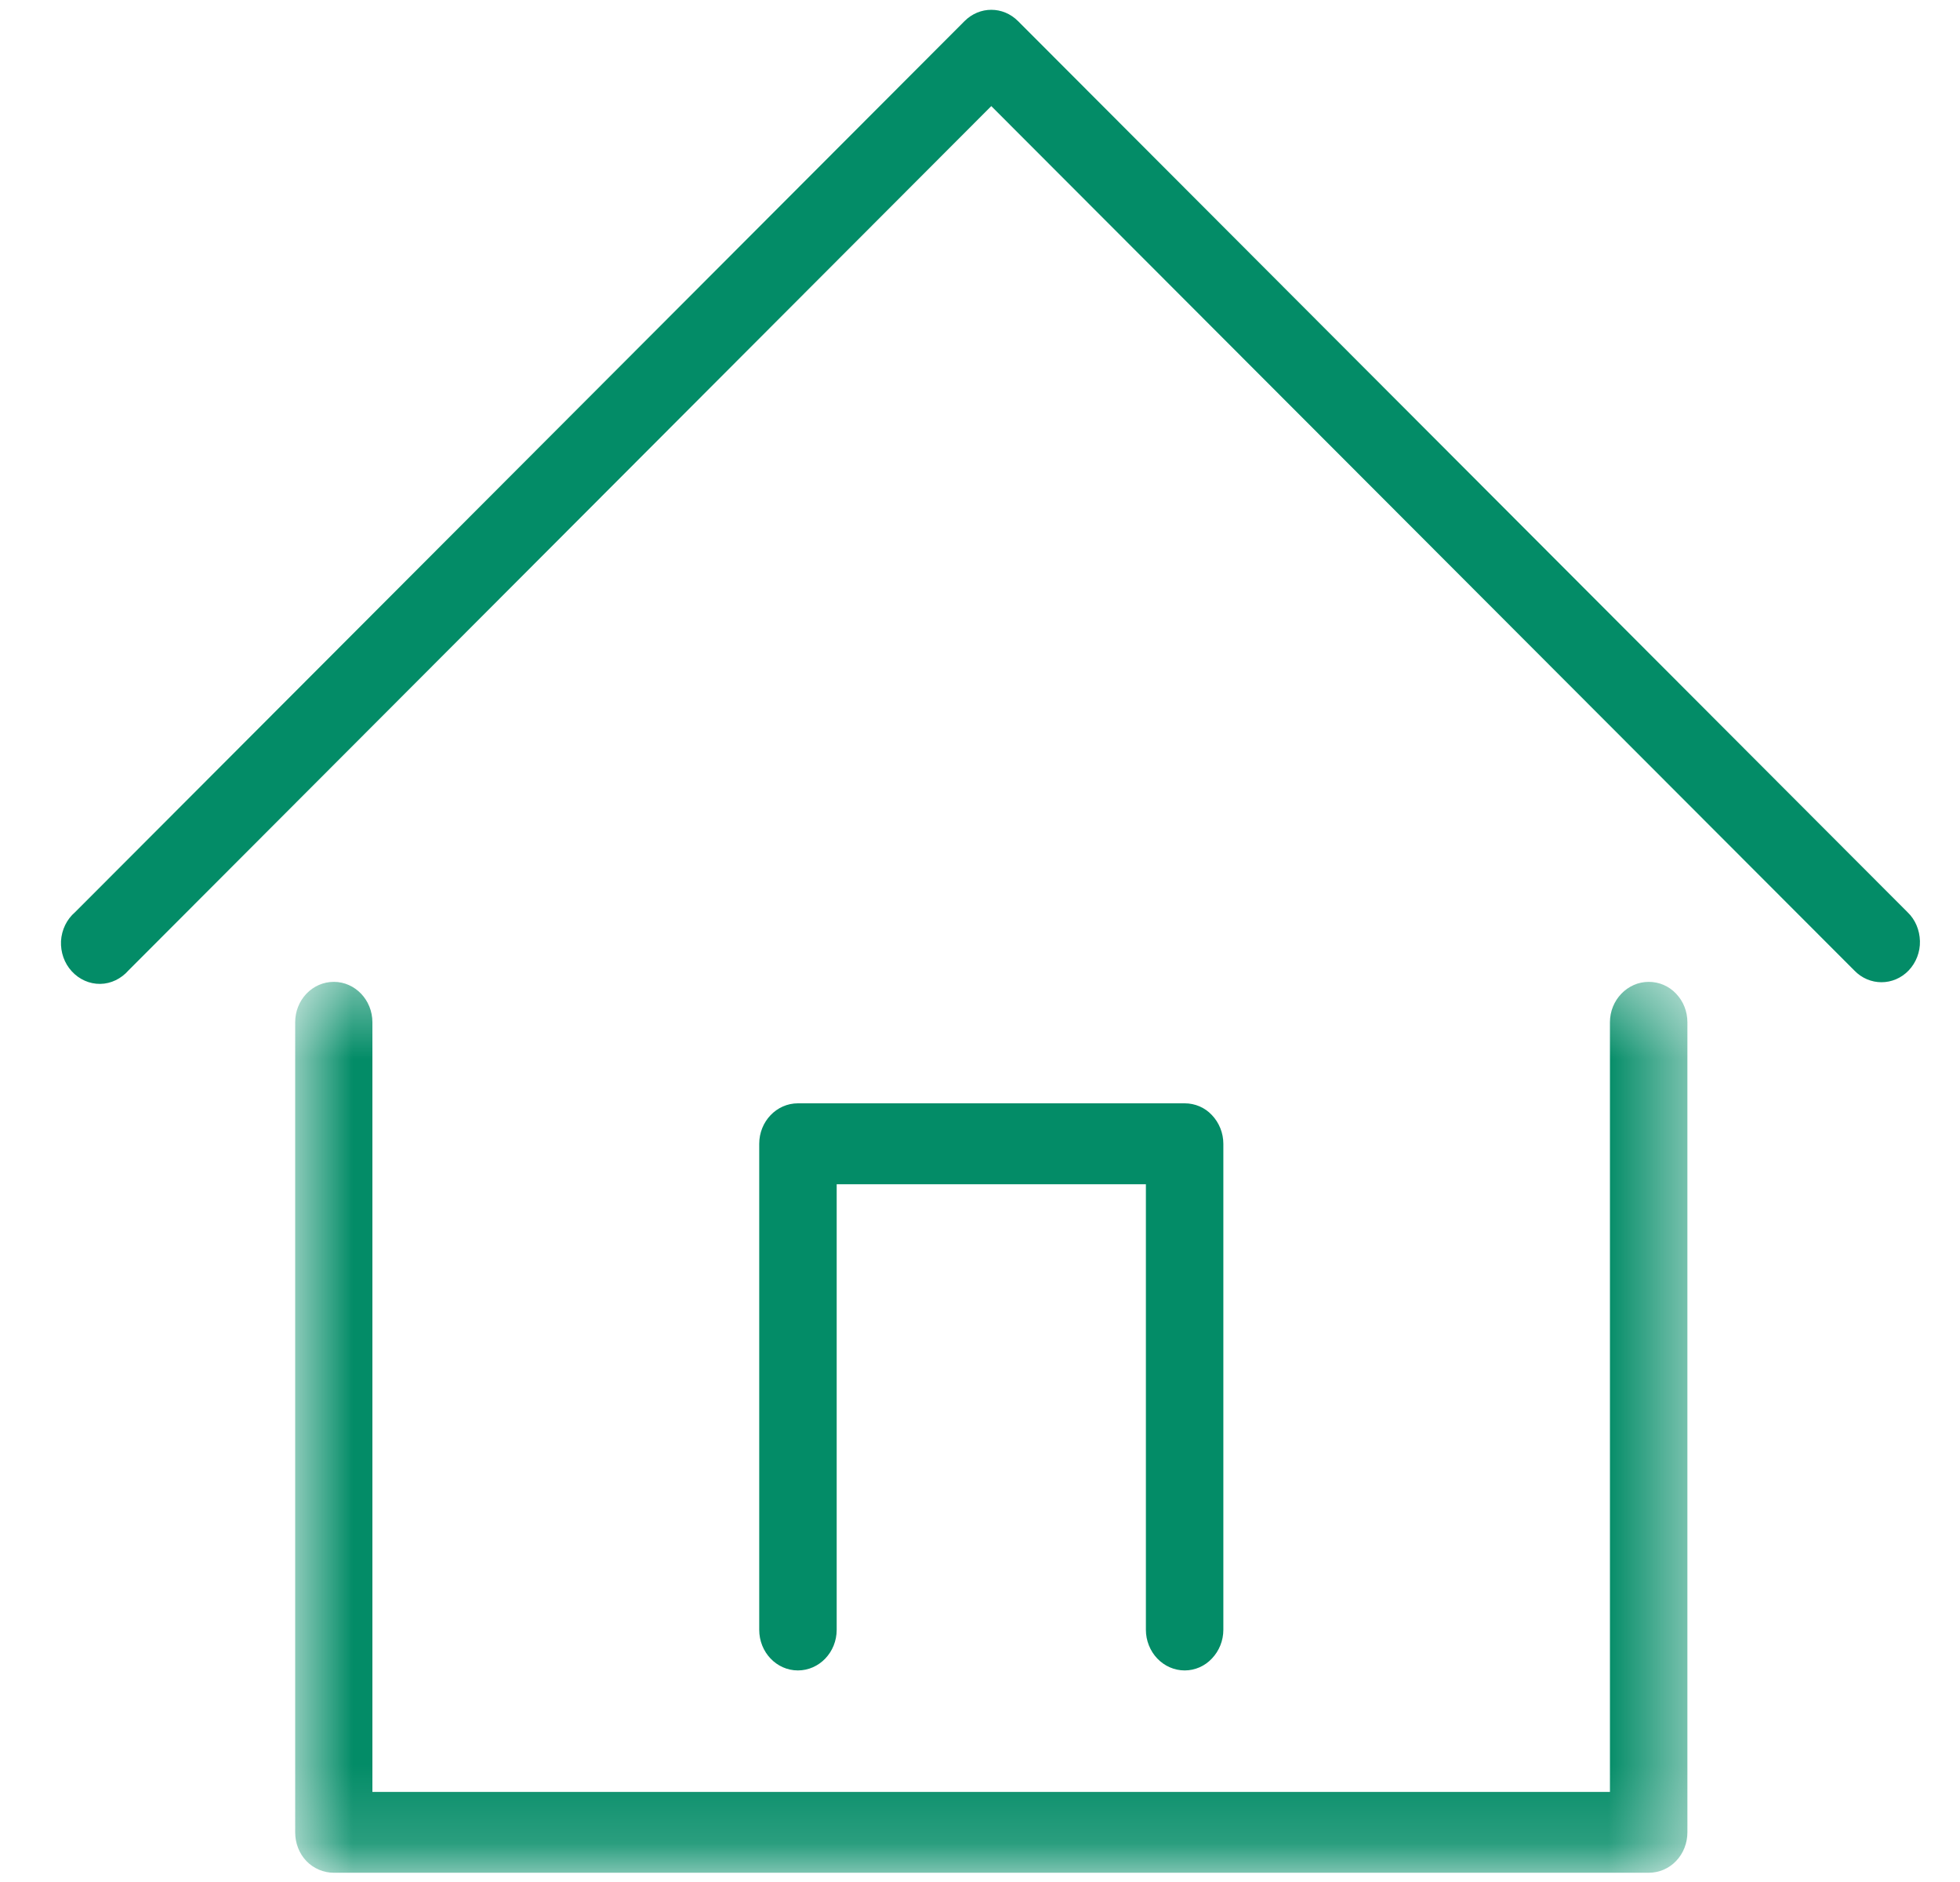
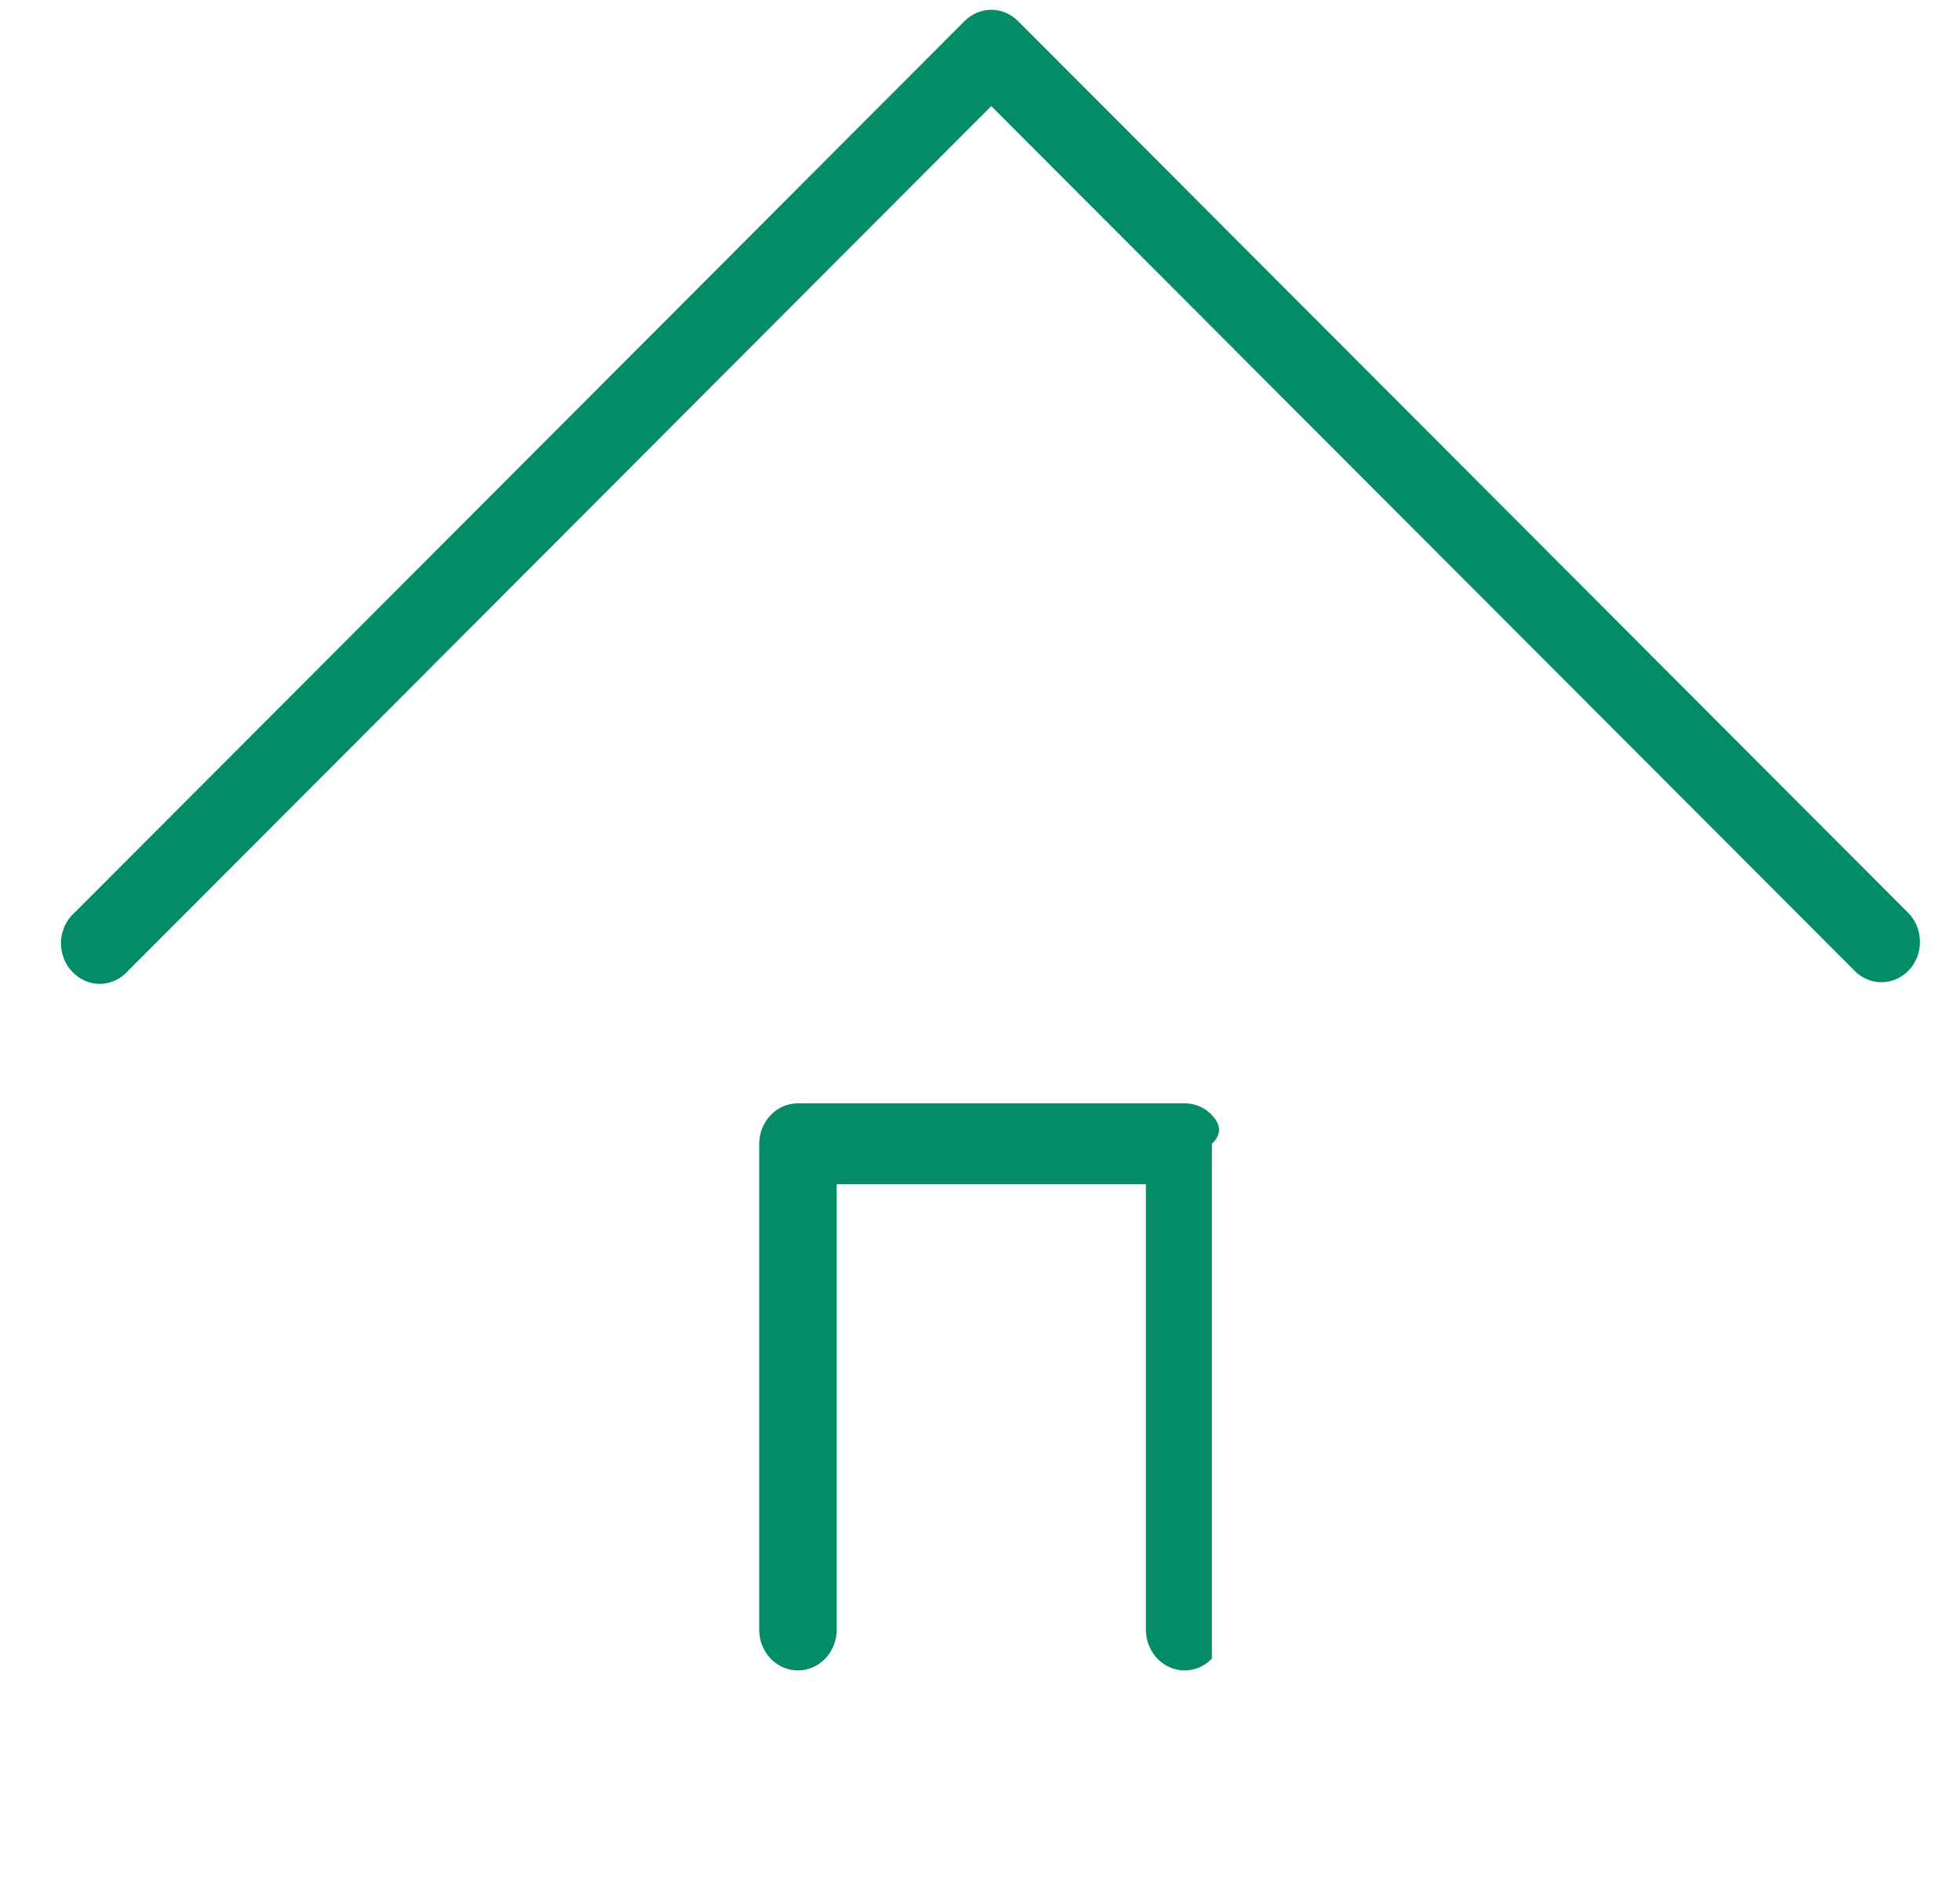
<svg xmlns="http://www.w3.org/2000/svg" width="25" height="24" viewBox="0 0 25 24" fill="none">
  <g clip-path="url(#clip0_674_2875)">
    <path d="M24.331 11.633L12.985 0.269C12.793 0.077 12.495 0.077 12.303 0.269L0.957 11.633C0.852 11.723 0.787 11.855 0.778 12.001C0.772 12.144 0.82 12.283 0.915 12.386C1.01 12.49 1.142 12.549 1.279 12.547C1.416 12.545 1.546 12.481 1.639 12.375L12.644 1.353L23.651 12.375C23.843 12.576 24.154 12.576 24.346 12.375C24.44 12.276 24.493 12.139 24.489 12.001C24.485 11.86 24.43 11.727 24.331 11.633Z" fill="#038C67" />
    <mask id="mask0_674_2875" style="mask-type:luminance" maskUnits="userSpaceOnUse" x="3" y="12" width="19" height="12">
-       <path d="M3.726 12.439H21.547V23.842H3.726V12.439Z" fill="white" />
-     </mask>
+       </mask>
    <g mask="url(#mask0_674_2875)">
-       <path d="M21.03 12.521C20.759 12.521 20.535 12.752 20.535 13.036V22.851H4.75V13.036C4.75 12.752 4.529 12.521 4.258 12.521C3.984 12.521 3.765 12.752 3.765 13.036V23.367C3.765 23.503 3.815 23.636 3.908 23.733C4.001 23.829 4.127 23.882 4.258 23.882H21.03C21.161 23.882 21.287 23.829 21.378 23.733C21.472 23.636 21.523 23.503 21.523 23.367V13.036C21.523 12.9 21.472 12.768 21.378 12.671C21.287 12.574 21.161 12.521 21.03 12.521Z" fill="#038C67" />
-     </g>
-     <path d="M15.111 21.302C15.242 21.302 15.368 21.247 15.458 21.15C15.551 21.053 15.604 20.921 15.604 20.784V14.586C15.604 14.45 15.551 14.317 15.458 14.22C15.368 14.123 15.242 14.07 15.111 14.07H10.177C9.905 14.07 9.684 14.302 9.684 14.586V20.784C9.684 21.07 9.905 21.302 10.177 21.302C10.45 21.302 10.672 21.07 10.672 20.784V15.102H14.616V20.784C14.616 20.921 14.669 21.053 14.761 21.15C14.854 21.247 14.979 21.302 15.111 21.302Z" fill="#038C67" />
+       </g>
+     <path d="M15.111 21.302C15.242 21.302 15.368 21.247 15.458 21.15V14.586C15.604 14.45 15.551 14.317 15.458 14.22C15.368 14.123 15.242 14.07 15.111 14.07H10.177C9.905 14.07 9.684 14.302 9.684 14.586V20.784C9.684 21.07 9.905 21.302 10.177 21.302C10.45 21.302 10.672 21.07 10.672 20.784V15.102H14.616V20.784C14.616 20.921 14.669 21.053 14.761 21.15C14.854 21.247 14.979 21.302 15.111 21.302Z" fill="#038C67" />
    <path d="M11.144 14.934C11.109 14.934 11.078 14.926 11.051 14.912C11.025 14.897 11.005 14.877 10.991 14.851C10.977 14.825 10.97 14.795 10.97 14.763C10.97 14.73 10.977 14.7 10.991 14.674C11.005 14.648 11.025 14.627 11.051 14.612C11.078 14.598 11.109 14.591 11.144 14.591C11.179 14.591 11.209 14.598 11.235 14.612C11.262 14.627 11.282 14.648 11.297 14.674C11.31 14.7 11.318 14.729 11.318 14.761C11.318 14.812 11.301 14.853 11.27 14.885C11.239 14.918 11.197 14.934 11.144 14.934Z" fill="#038C67" />
  </g>
  <defs>
    <clipPath id="clip0_674_2875">
      <rect width="24" height="24" fill="white" transform="translate(0.66)" />
    </clipPath>
  </defs>
</svg>